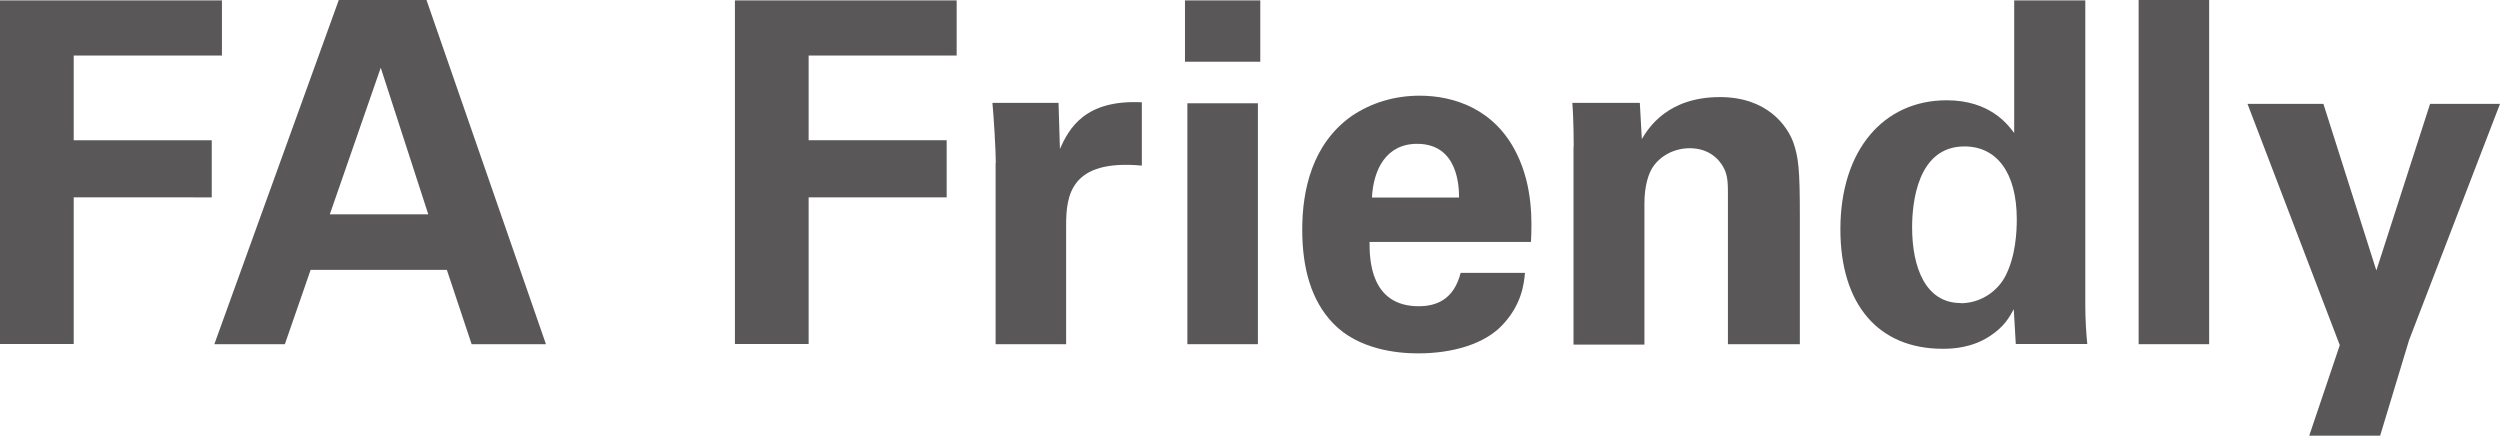
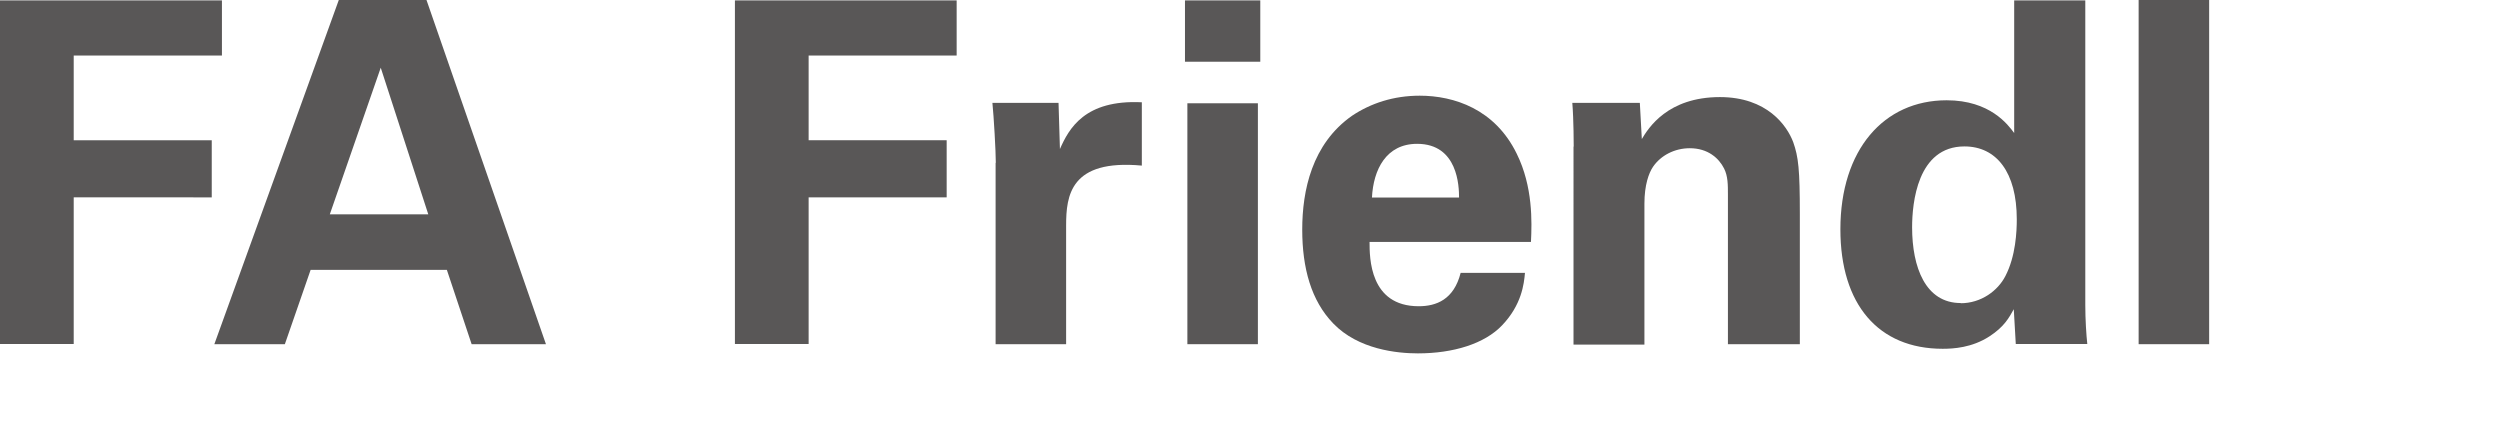
<svg xmlns="http://www.w3.org/2000/svg" id="_レイヤー_2" viewBox="0 0 125.15 21.81">
  <defs>
    <style>.cls-1{fill:#595757;stroke-width:0px;}</style>
  </defs>
  <g id="_レイヤー_1-2">
    <path class="cls-1" d="M0,.02h11.11v2.76H3.69v4.24h6.91v2.86H3.69v7.34H0V.02Z" />
    <path class="cls-1" d="M21.35,0l5.98,17.23h-3.72l-1.24-3.72h-6.82l-1.29,3.72h-3.53L16.96,0h4.39ZM21.44,10.73l-2.38-7.34-2.55,7.34h4.93Z" />
    <path class="cls-1" d="M36.78.02h11.11v2.76h-7.41v4.24h6.91v2.86h-6.91v7.34h-3.69V.02Z" />
    <path class="cls-1" d="M49.85,8.15c0-.57-.1-2.31-.17-3h3.31l.07,2.31c.45-1.02,1.24-2.48,4.1-2.34v3.17c-3.58-.33-3.79,1.5-3.79,3v5.94h-3.53v-9.08Z" />
    <path class="cls-1" d="M59.32.02h3.77v3.07h-3.77V.02ZM59.44,5.17h3.53v12.06h-3.53V5.17Z" />
    <path class="cls-1" d="M68.56,12.11c0,.79,0,3.22,2.46,3.22.88,0,1.76-.33,2.1-1.67h3.22c-.05.57-.17,1.6-1.14,2.62-.88.93-2.45,1.41-4.22,1.41-1.03,0-2.98-.19-4.24-1.5-1.1-1.14-1.55-2.76-1.55-4.7s.48-4.29,2.5-5.7c.93-.62,2.07-1,3.38-1,1.72,0,3.77.67,4.86,2.91.81,1.64.76,3.41.71,4.41h-8.08ZM73.04,9.89c0-.55-.05-2.69-2.1-2.69-1.55,0-2.19,1.29-2.26,2.69h4.36Z" />
    <path class="cls-1" d="M78.78,7.34s0-1.36-.07-2.19h3.38s.1,1.81.1,1.81c.33-.55,1.29-2.1,3.91-2.1,2.36,0,3.36,1.43,3.67,2.26.26.74.33,1.36.33,3.6v6.51h-3.6v-7.48c0-.5,0-.93-.19-1.31-.26-.52-.81-1.02-1.72-1.02-.76,0-1.45.36-1.84.93-.21.31-.43.91-.43,1.84v7.06h-3.55V7.34Z" />
    <path class="cls-1" d="M100.84.02h3.55v15.25c0,.72.05,1.5.1,1.95h-3.58l-.1-1.74c-.24.43-.48.88-1.22,1.36-.88.57-1.81.62-2.34.62-3.22,0-5.12-2.22-5.12-5.98,0-3.98,2.17-6.46,5.32-6.46,2.17,0,3.07,1.22,3.38,1.64V.02ZM98.15,15.18c1.02,0,1.86-.62,2.24-1.36.52-1,.57-2.24.57-2.84,0-2.36-1.02-3.65-2.62-3.65-2.36,0-2.62,2.84-2.62,4.05,0,2,.67,3.79,2.43,3.79Z" />
    <path class="cls-1" d="M107.06,0h3.53v17.23h-3.53V0Z" />
-     <path class="cls-1" d="M116.31,5.2l2.65,8.34,2.69-8.34h3.5l-4.55,11.82-1.45,4.79h-3.55l1.53-4.53-4.62-12.08h3.81Z" />
  </g>
</svg>